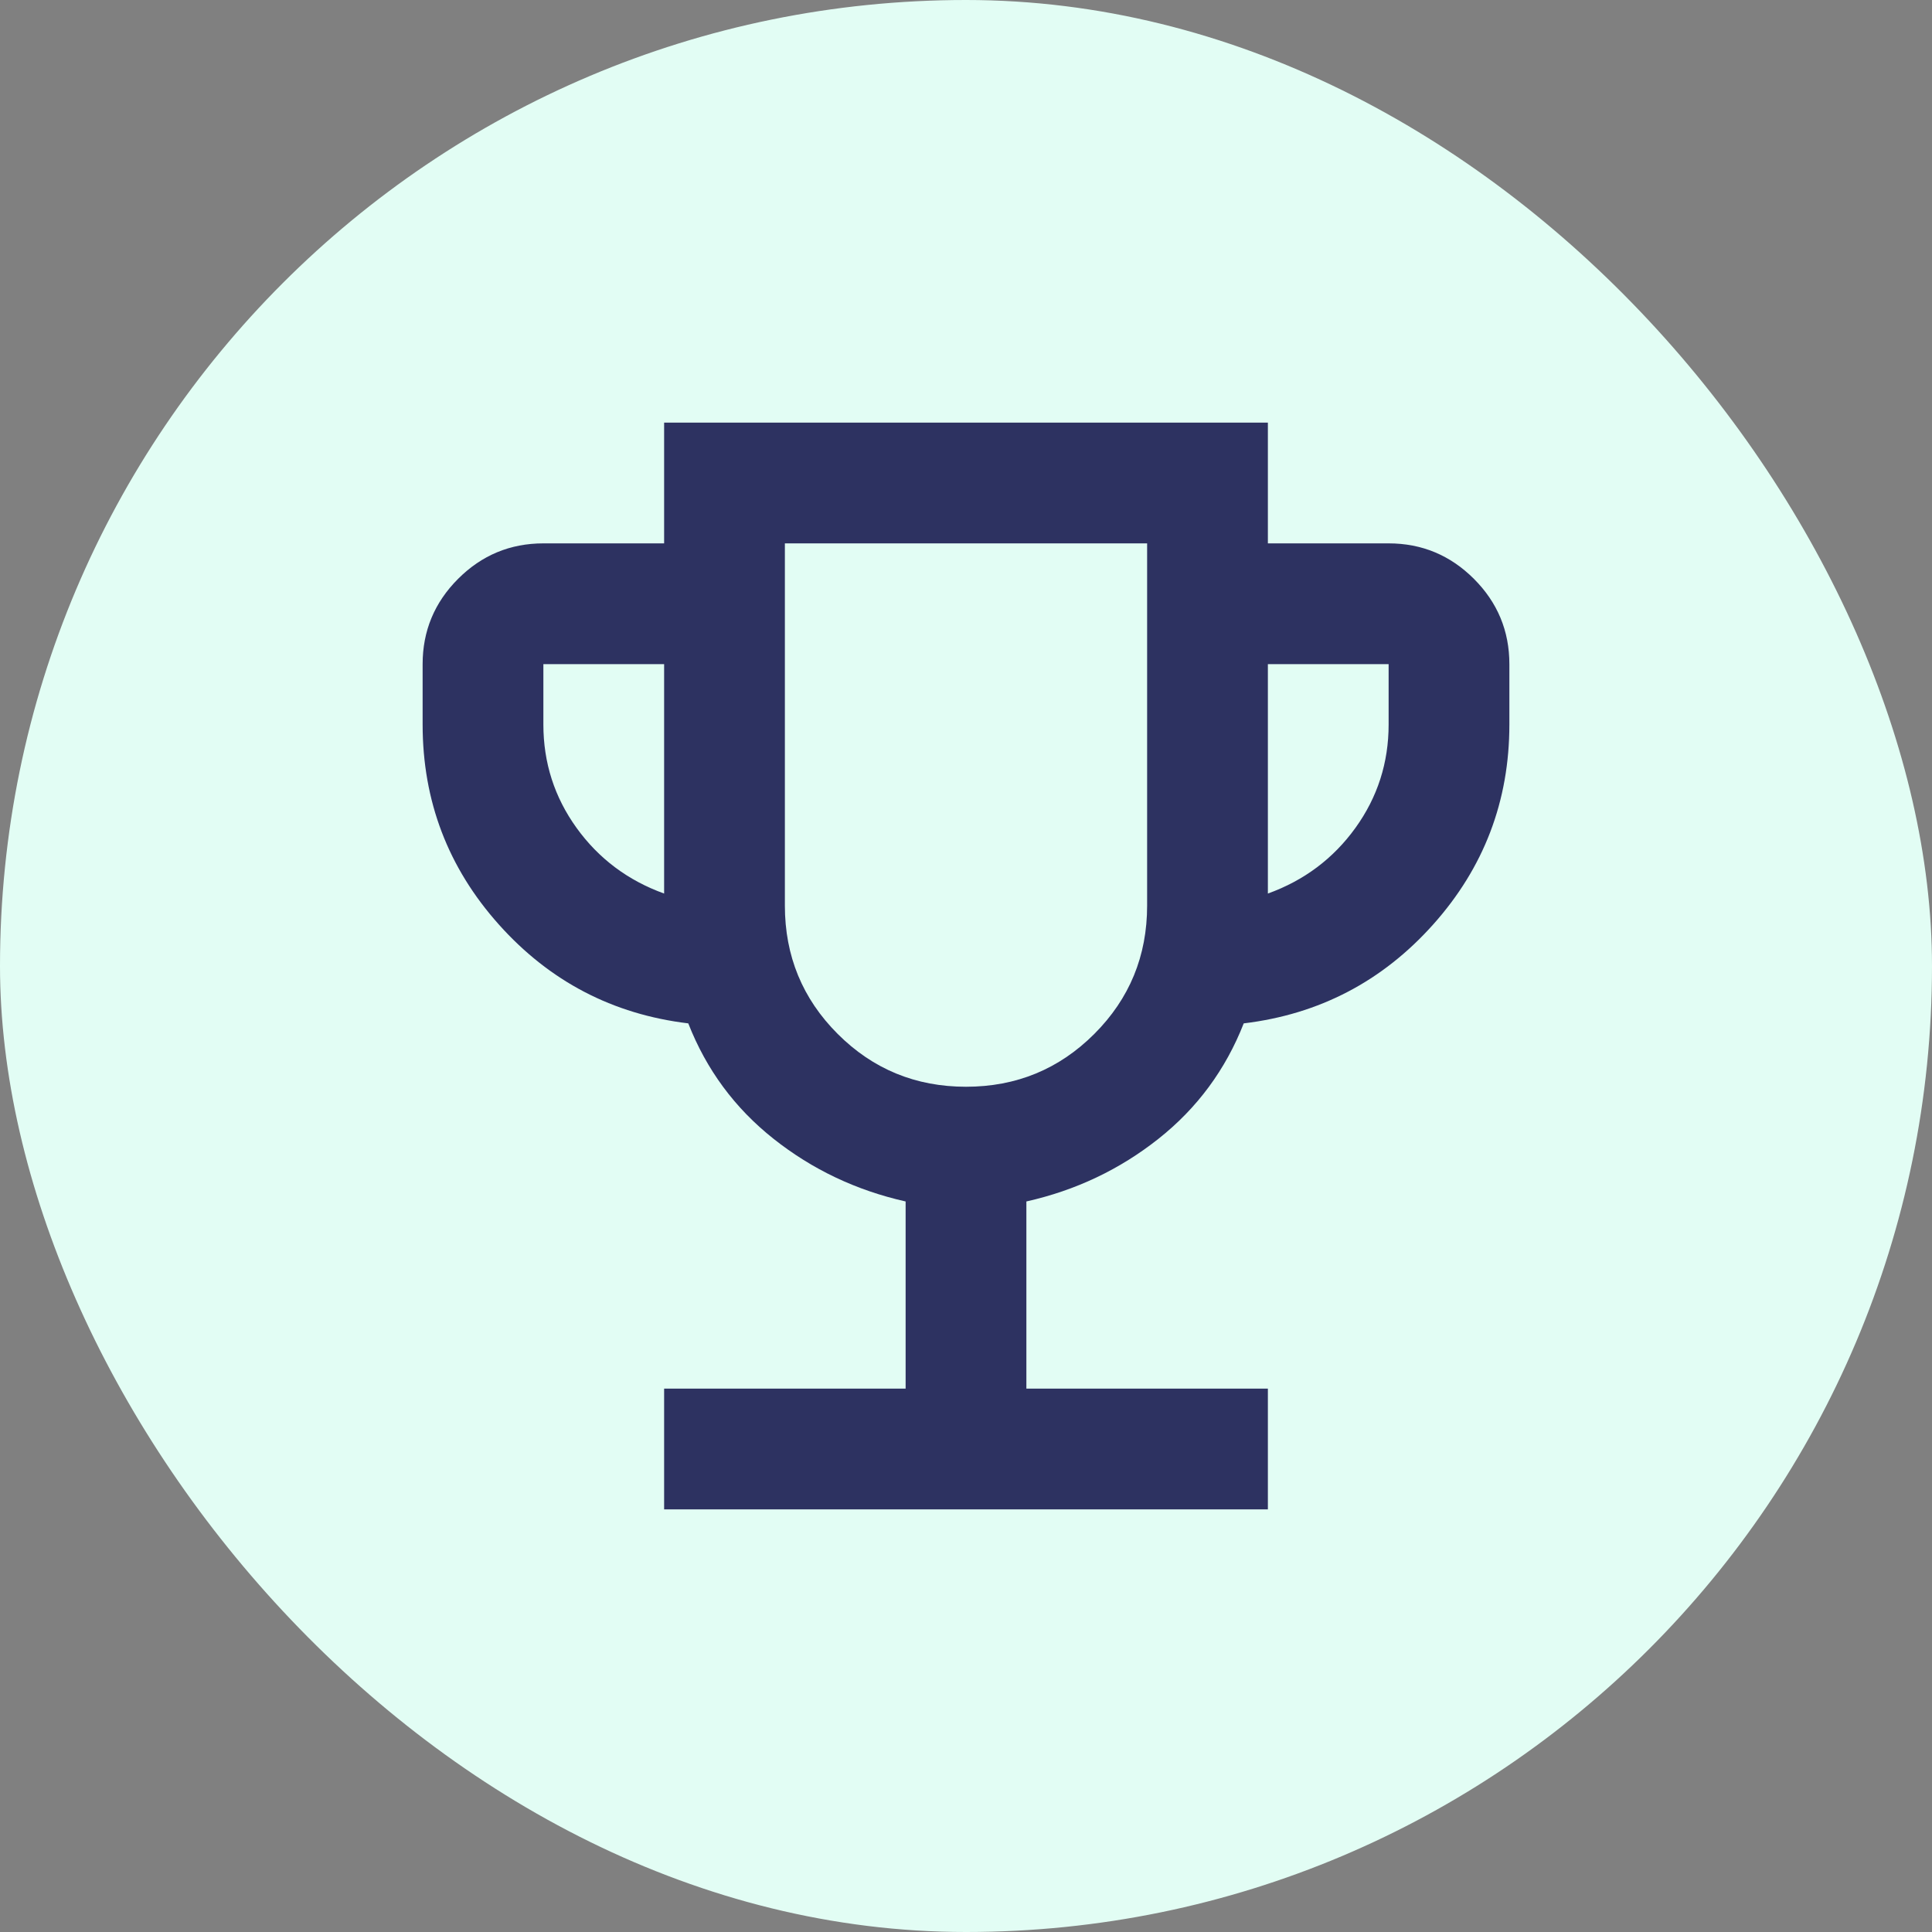
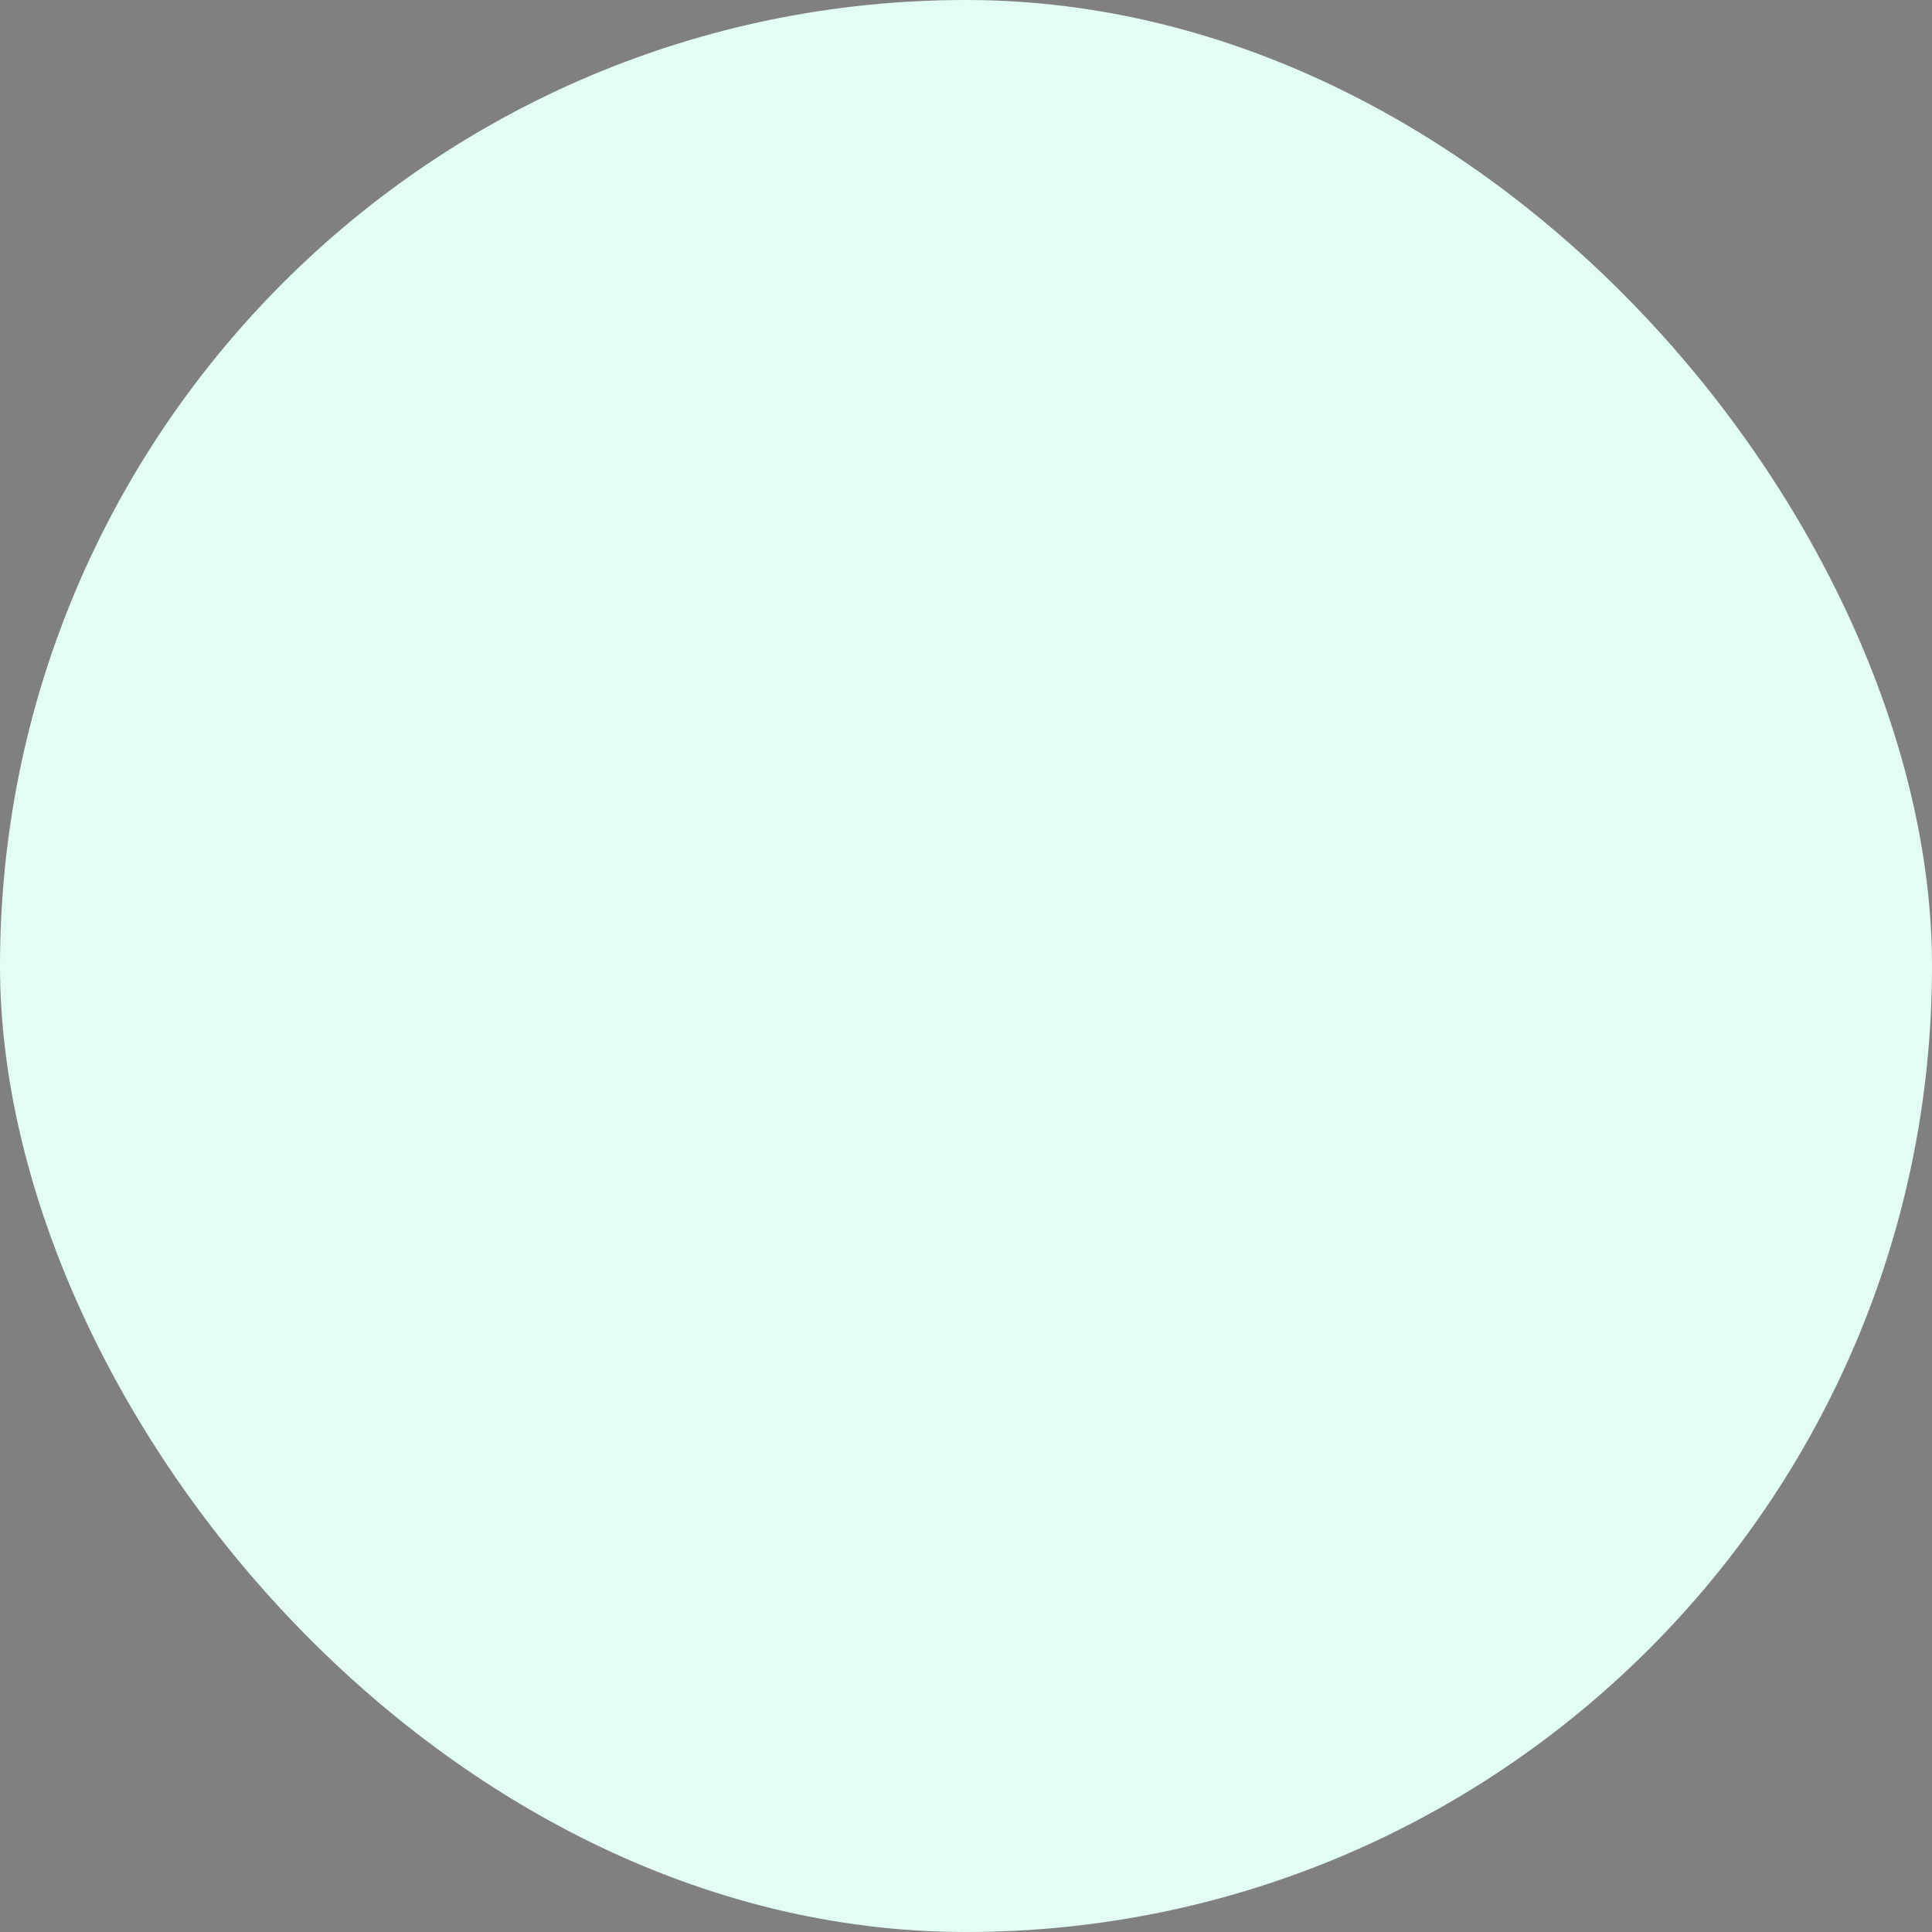
<svg xmlns="http://www.w3.org/2000/svg" width="56" height="56" viewBox="0 0 56 56" fill="none">
  <rect x="0" y="0" width="56" height="56" fill="#808080" stroke="none" />
  <rect width="56" height="56" rx="28" fill="#E2FDF4" />
-   <path d="M19.25 43.75V40.25H26.25V34.825C24.821 34.504 23.545 33.899 22.422 33.009C21.299 32.12 20.475 31.004 19.95 29.663C17.762 29.4 15.932 28.445 14.459 26.797C12.986 25.149 12.25 23.217 12.25 21V19.25C12.25 18.288 12.593 17.463 13.278 16.778C13.963 16.093 14.787 15.75 15.75 15.75H19.25V12.25H36.75V15.75H40.25C41.212 15.75 42.036 16.093 42.722 16.778C43.407 17.463 43.75 18.288 43.75 19.25V21C43.75 23.217 43.014 25.149 41.541 26.797C40.068 28.445 38.237 29.4 36.05 29.663C35.525 31.004 34.701 32.12 33.578 33.009C32.455 33.899 31.179 34.504 29.75 34.825V40.25H36.75V43.75H19.25ZM19.25 25.9V19.25H15.75V21C15.75 22.108 16.071 23.107 16.712 23.997C17.354 24.887 18.2 25.521 19.25 25.9ZM28 31.5C29.458 31.5 30.698 30.99 31.719 29.969C32.74 28.948 33.25 27.708 33.25 26.25V15.75H22.75V26.25C22.75 27.708 23.26 28.948 24.281 29.969C25.302 30.99 26.542 31.5 28 31.5ZM36.75 25.9C37.8 25.521 38.646 24.887 39.288 23.997C39.929 23.107 40.25 22.108 40.25 21V19.25H36.75V25.9Z" fill="#2D3261" />
</svg>